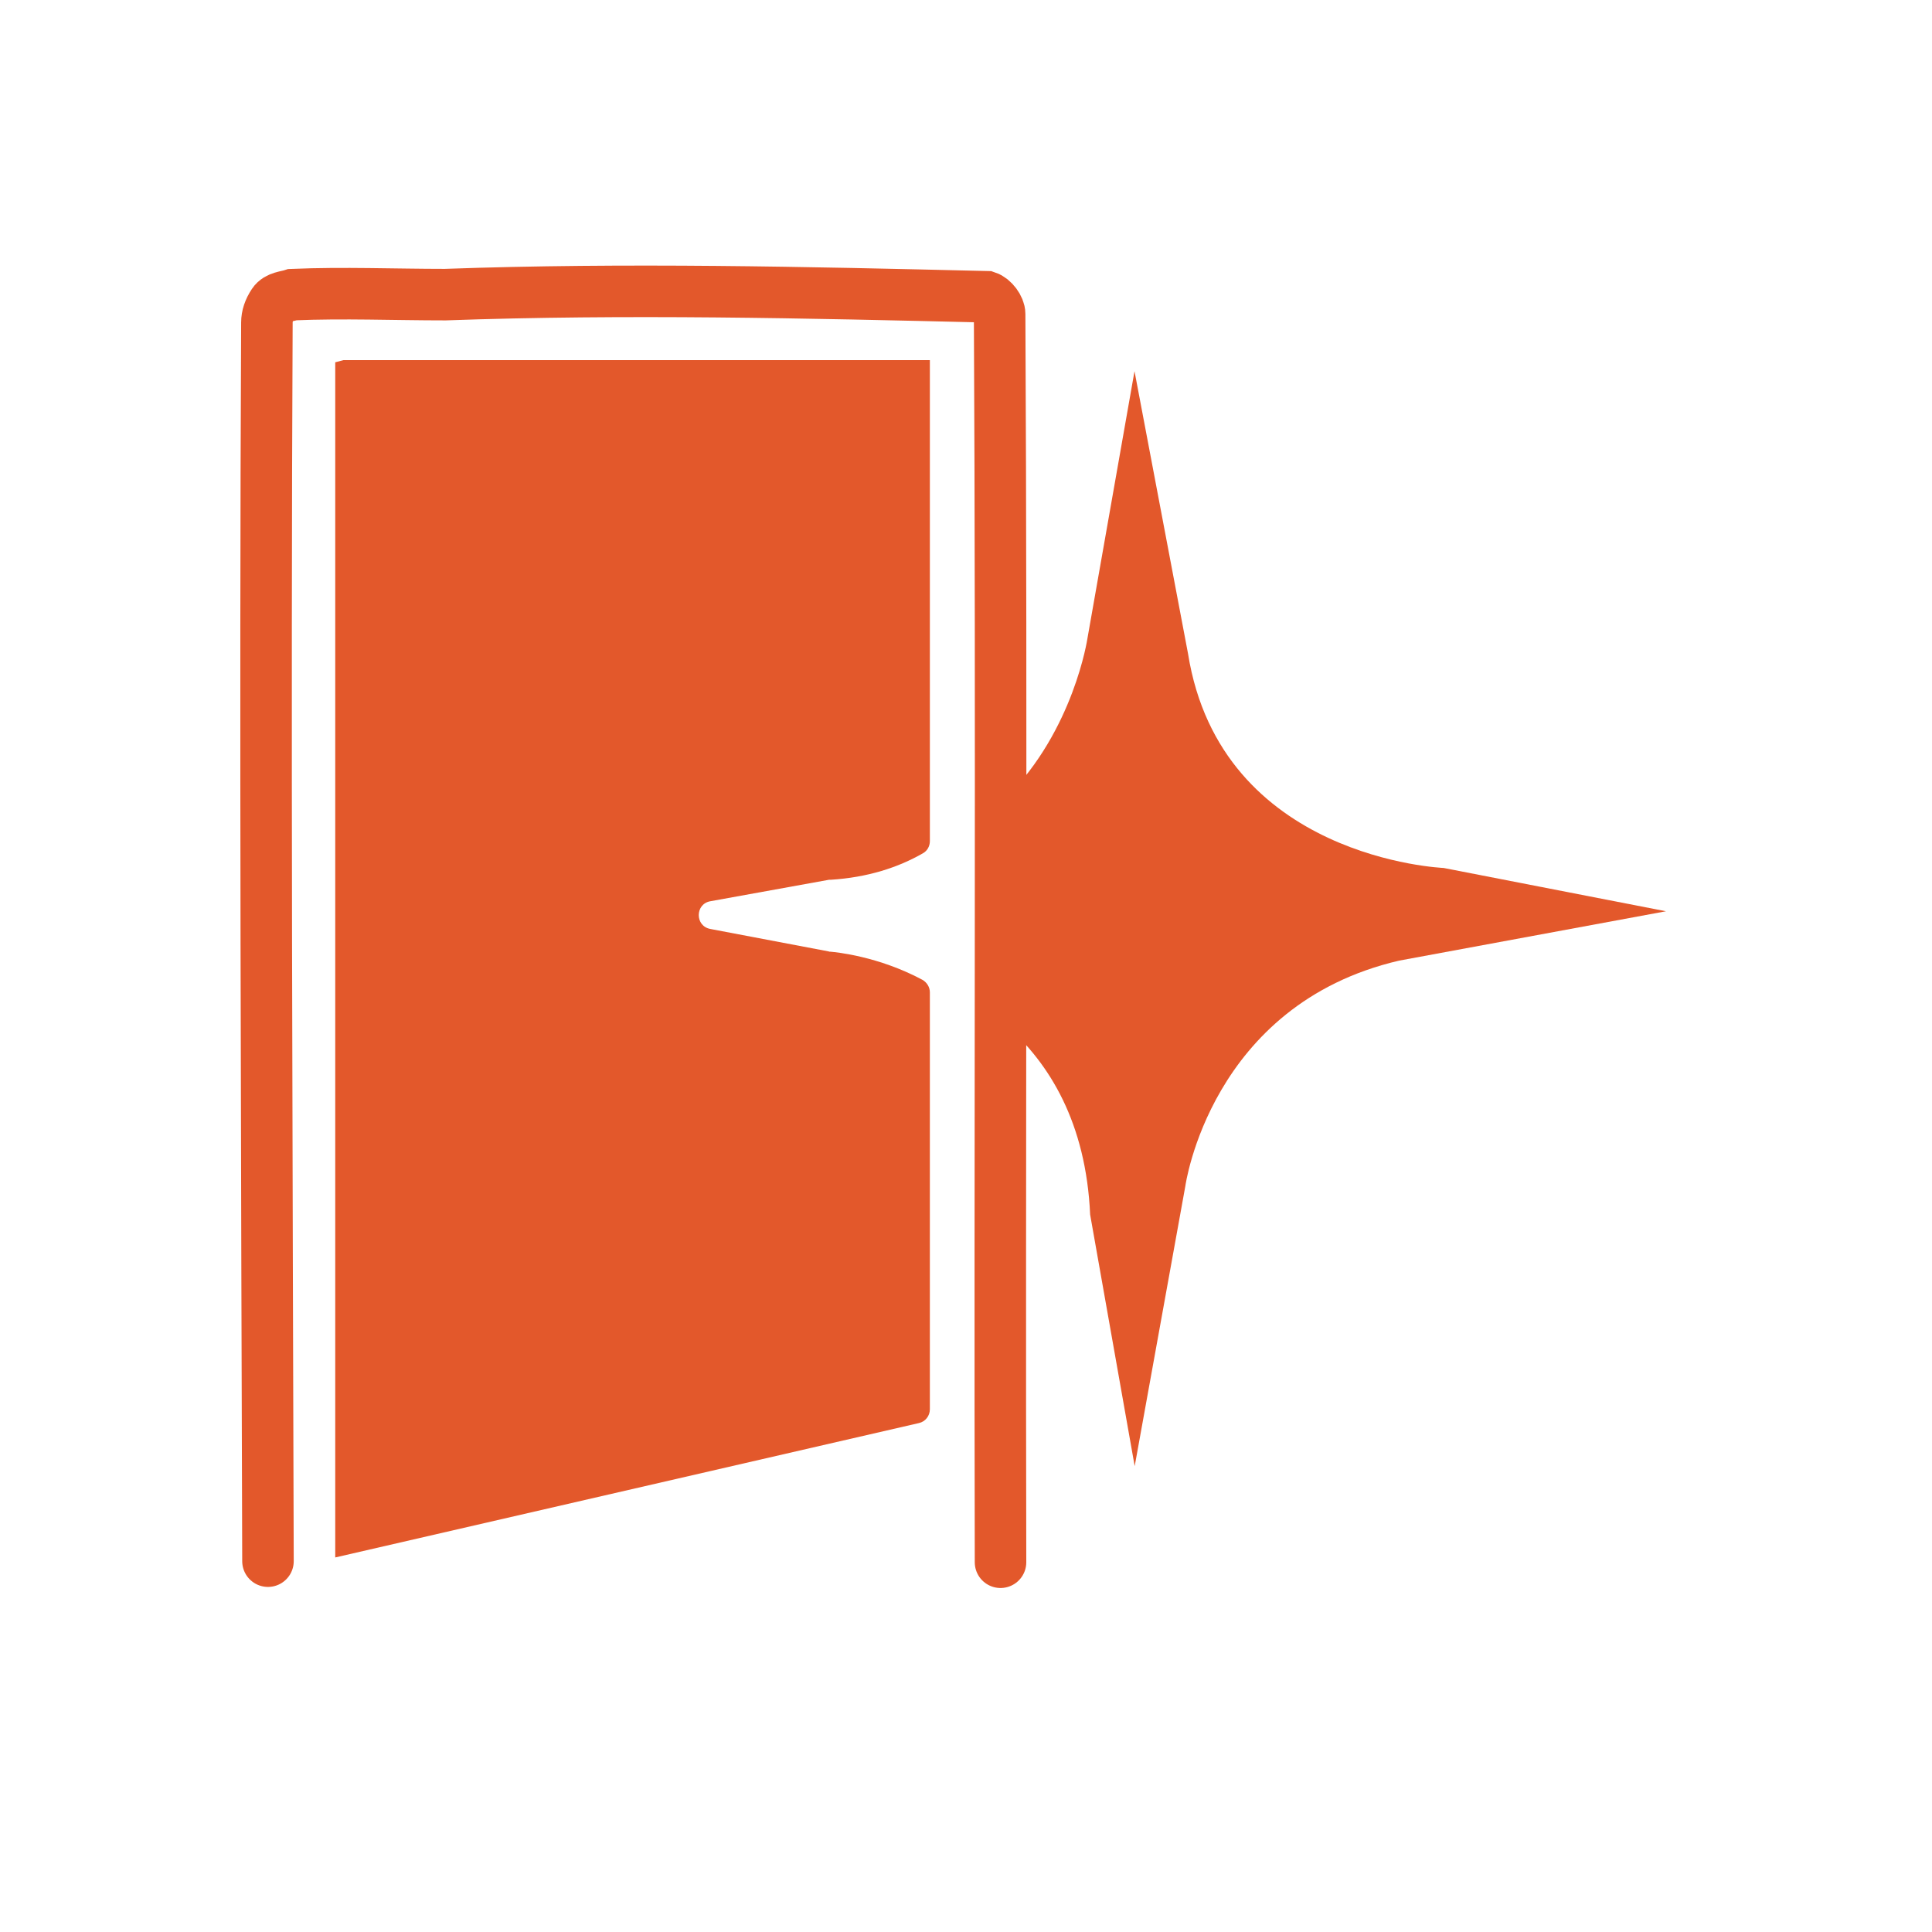
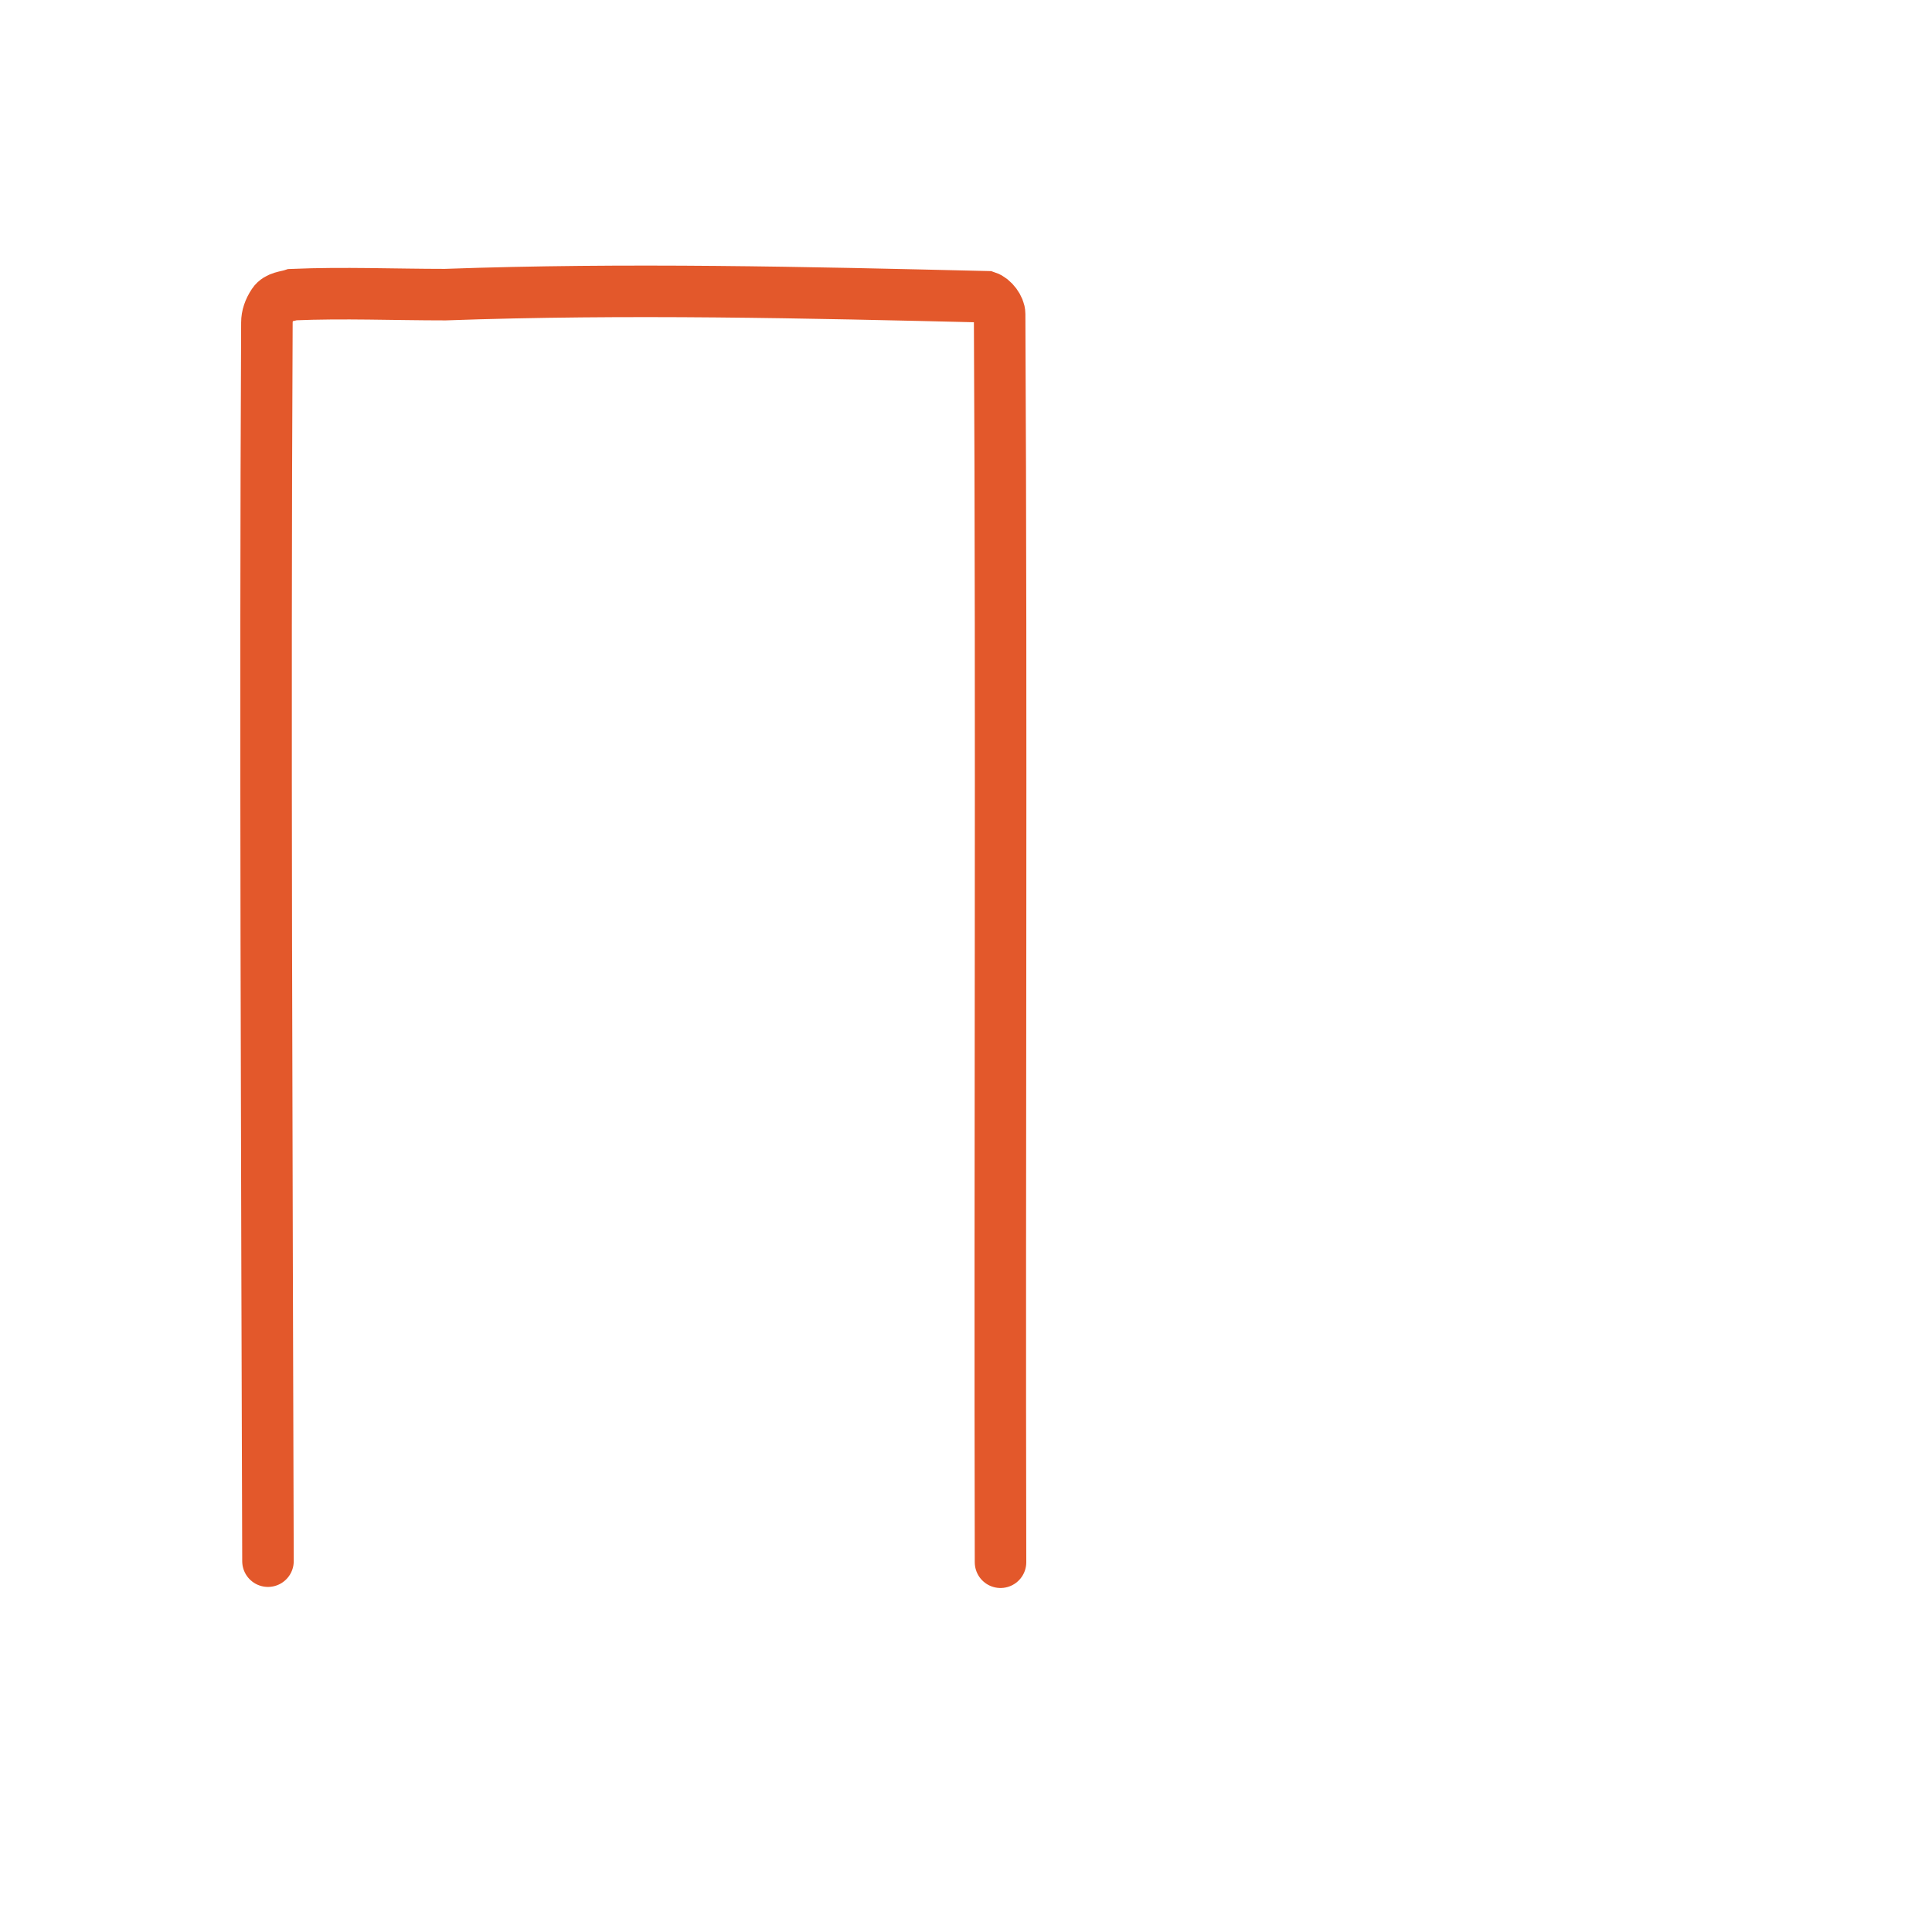
<svg xmlns="http://www.w3.org/2000/svg" version="1.1" viewBox="0 0 1080 1080">
  <defs>
    <style>
      .cls-1, .cls-2 {
        fill: none;
      }

      .cls-2 {
        stroke: #e3582b;
        stroke-linecap: round;
        stroke-miterlimit: 10;
        stroke-width: 28.8px;
      }

      .cls-3 {
        fill: #e3582b;
      }

      .cls-4 {
        clip-path: url(#clippath);
      }
    </style>
    <clipPath id="clippath">
      <rect class="cls-1" x="187.4" y="201.3" width="409.5" height="672" />
    </clipPath>
  </defs>
  <g>
    <g id="Layer_1">
      <g id="Layer_8">
        <path class="cls-2" d="M149.8,872.7c-.6-218.2-1.7-473.7-.6-692.4,0-3.6,1.2-7.2,3.6-10.8s7.2-3.6,10.8-4.8c28.8-1.2,56.5,0,85.3,0,100.9-3.6,201.8-1.2,302.7,1.2,3.6,1.2,7.2,6.1,7.2,9.6,1.2,227.1,0,470.5.5,697.8" />
        <g class="cls-4">
-           <path class="cls-3" d="M463.5,531.9l-66.4-12.6c-8.7-1.6-8.6-14,0-15.5l66.3-12c.3,0,.6,0,.9,0,20.8-1.3,37.8-6.9,51.6-14.8,2.5-1.4,3.9-4,3.9-6.8V145.9c0-12.8-10.2-23.3-23-23.9-.7,0-1.6,0-2.3.3l-359.1,93.8c-.6.2-1.2.2-1.8.3-12.9.5-23.2,11-23.2,23.9v638.1c0,5.1,4.8,8.8,9.8,7.7l393.5-90.6c3.6-.8,6.1-4,6.1-7.7v-233.1c0-2.9-1.7-5.6-4.2-7-24.7-13.2-48.2-15.4-51.4-15.7-.3,0-.6,0-.8,0h0Z" />
-         </g>
-         <path class="cls-3" d="M807.1,485.2s-124.7-4.9-143-119.9l-29.9-157.8-26.3,149.3s-7.6,51.4-45.5,89.1v127.2c24.3,21.4,44.7,54.6,47,105.9l24.9,140.6,28.3-156.5s13.9-101.5,119.5-126.1l149.2-27.6-124.3-24.2h0Z" />
+           </g>
      </g>
    </g>
  </g>
</svg>